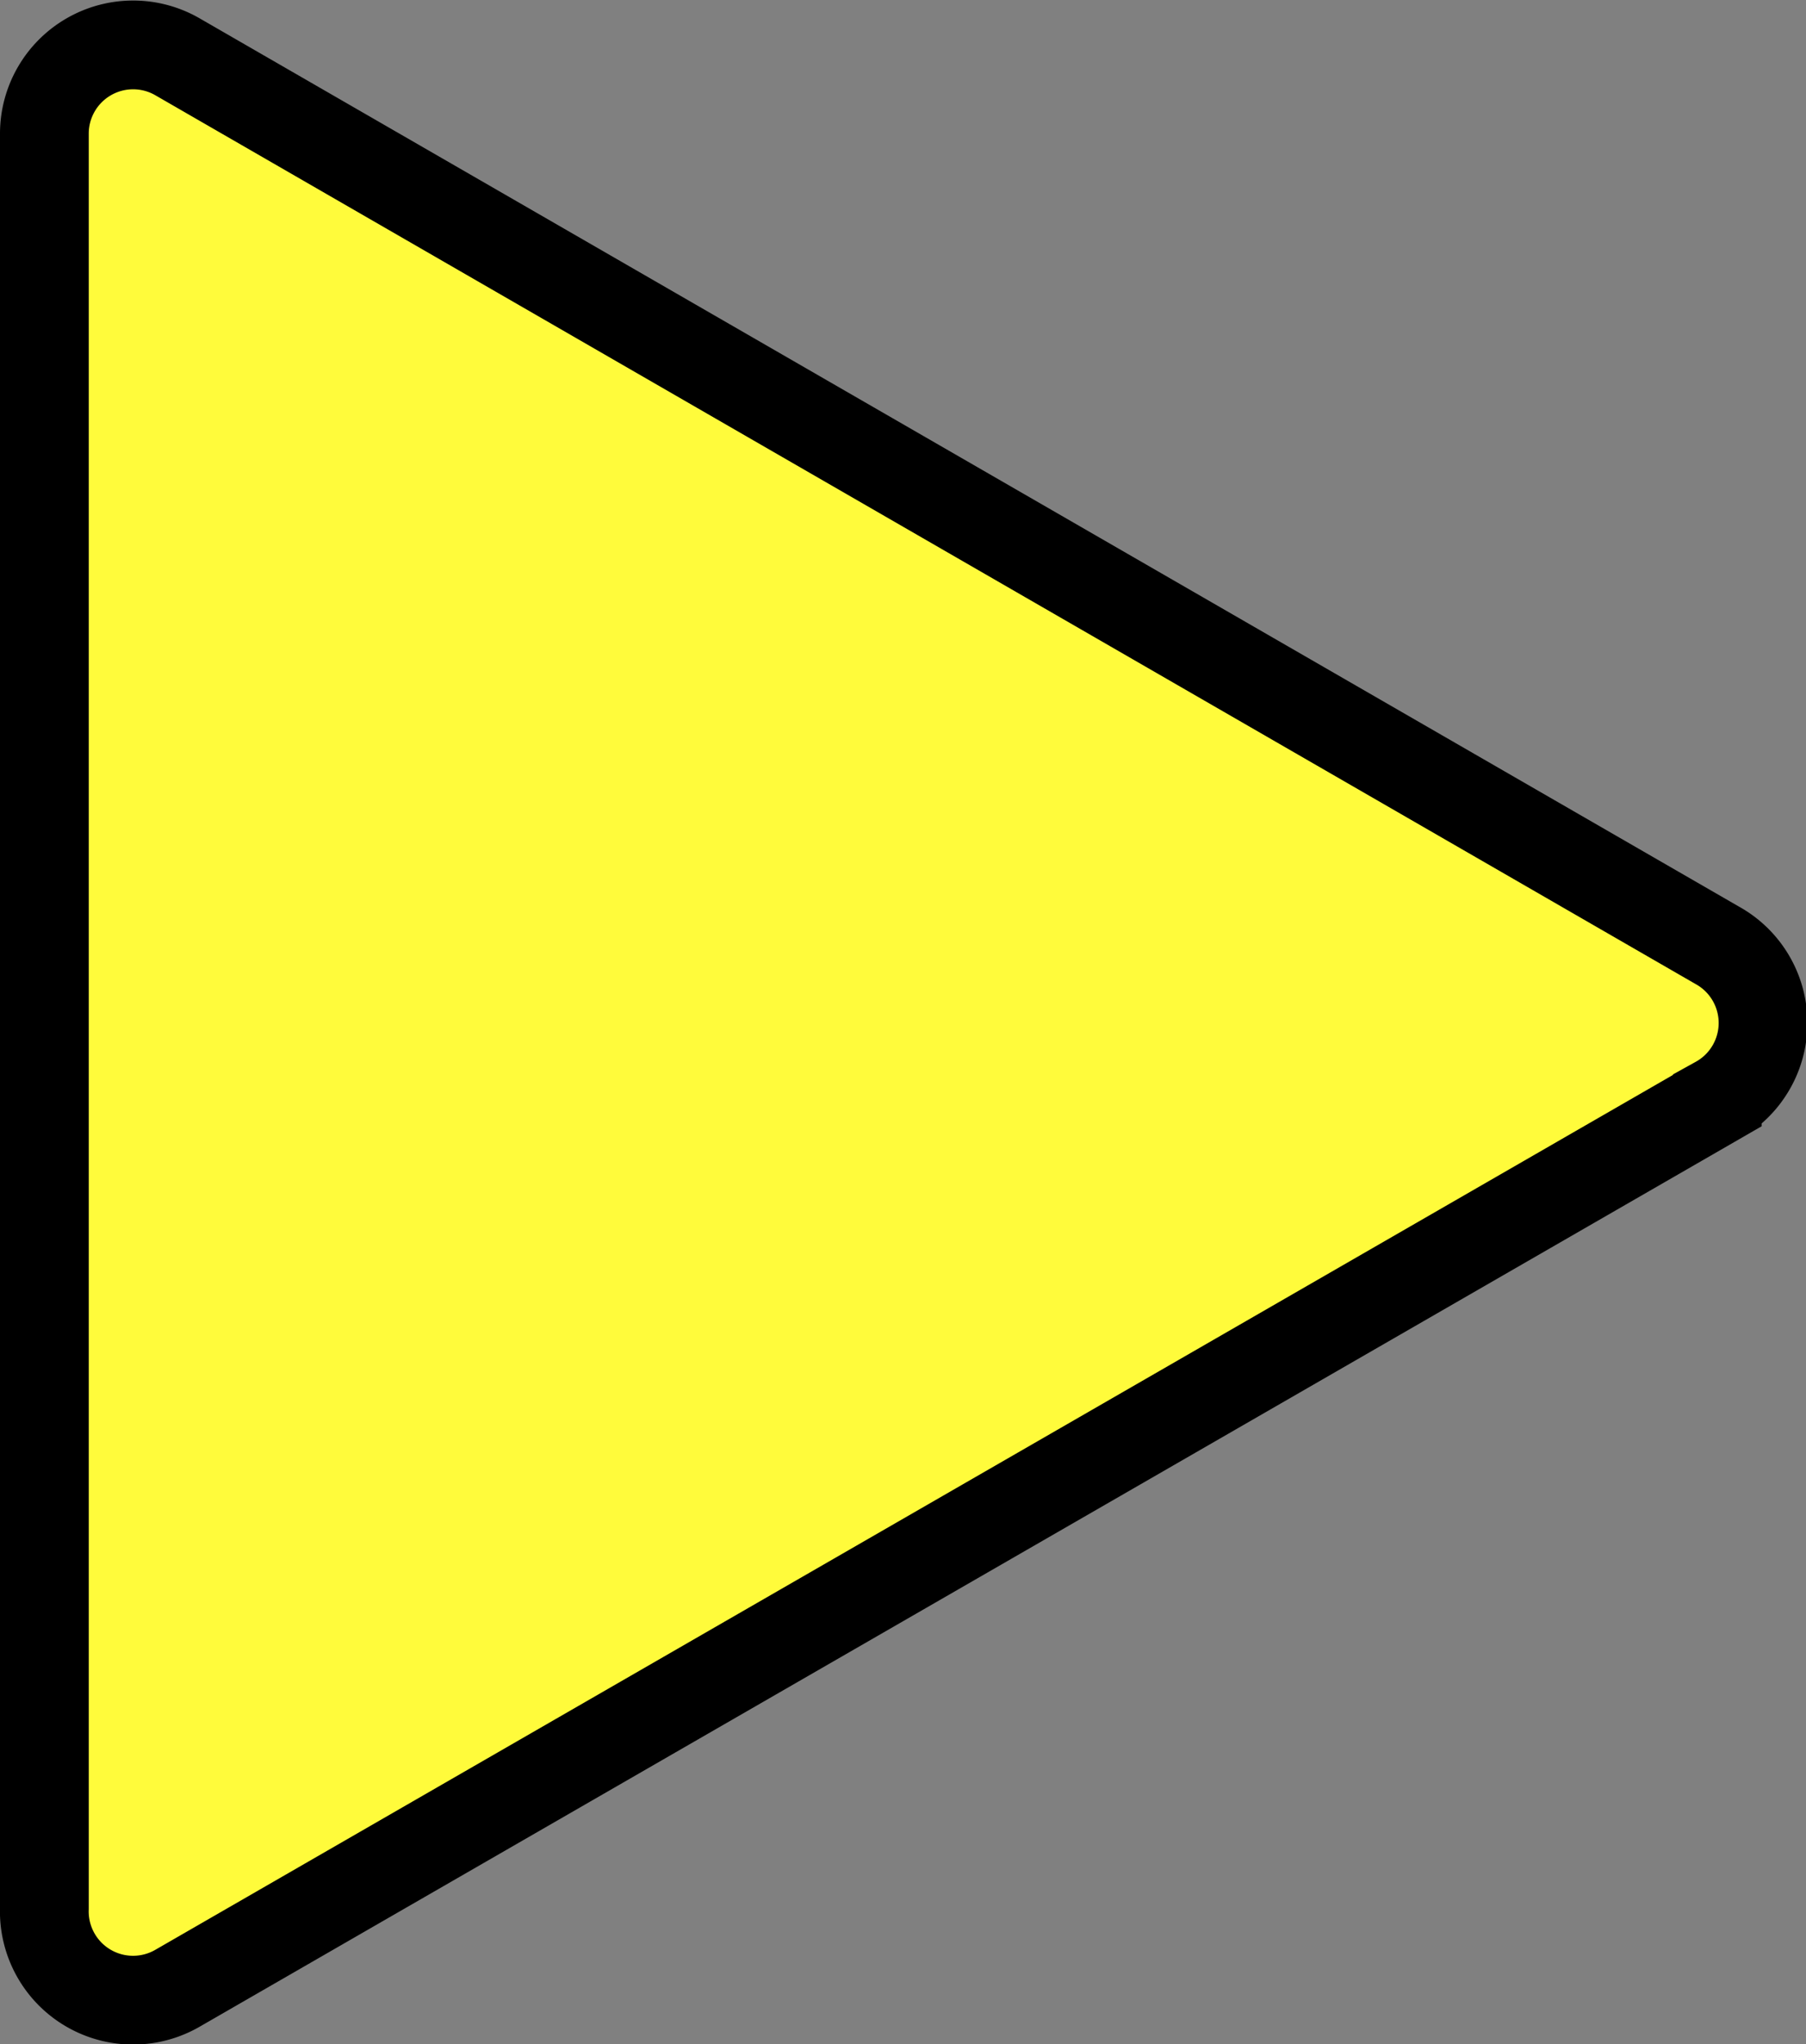
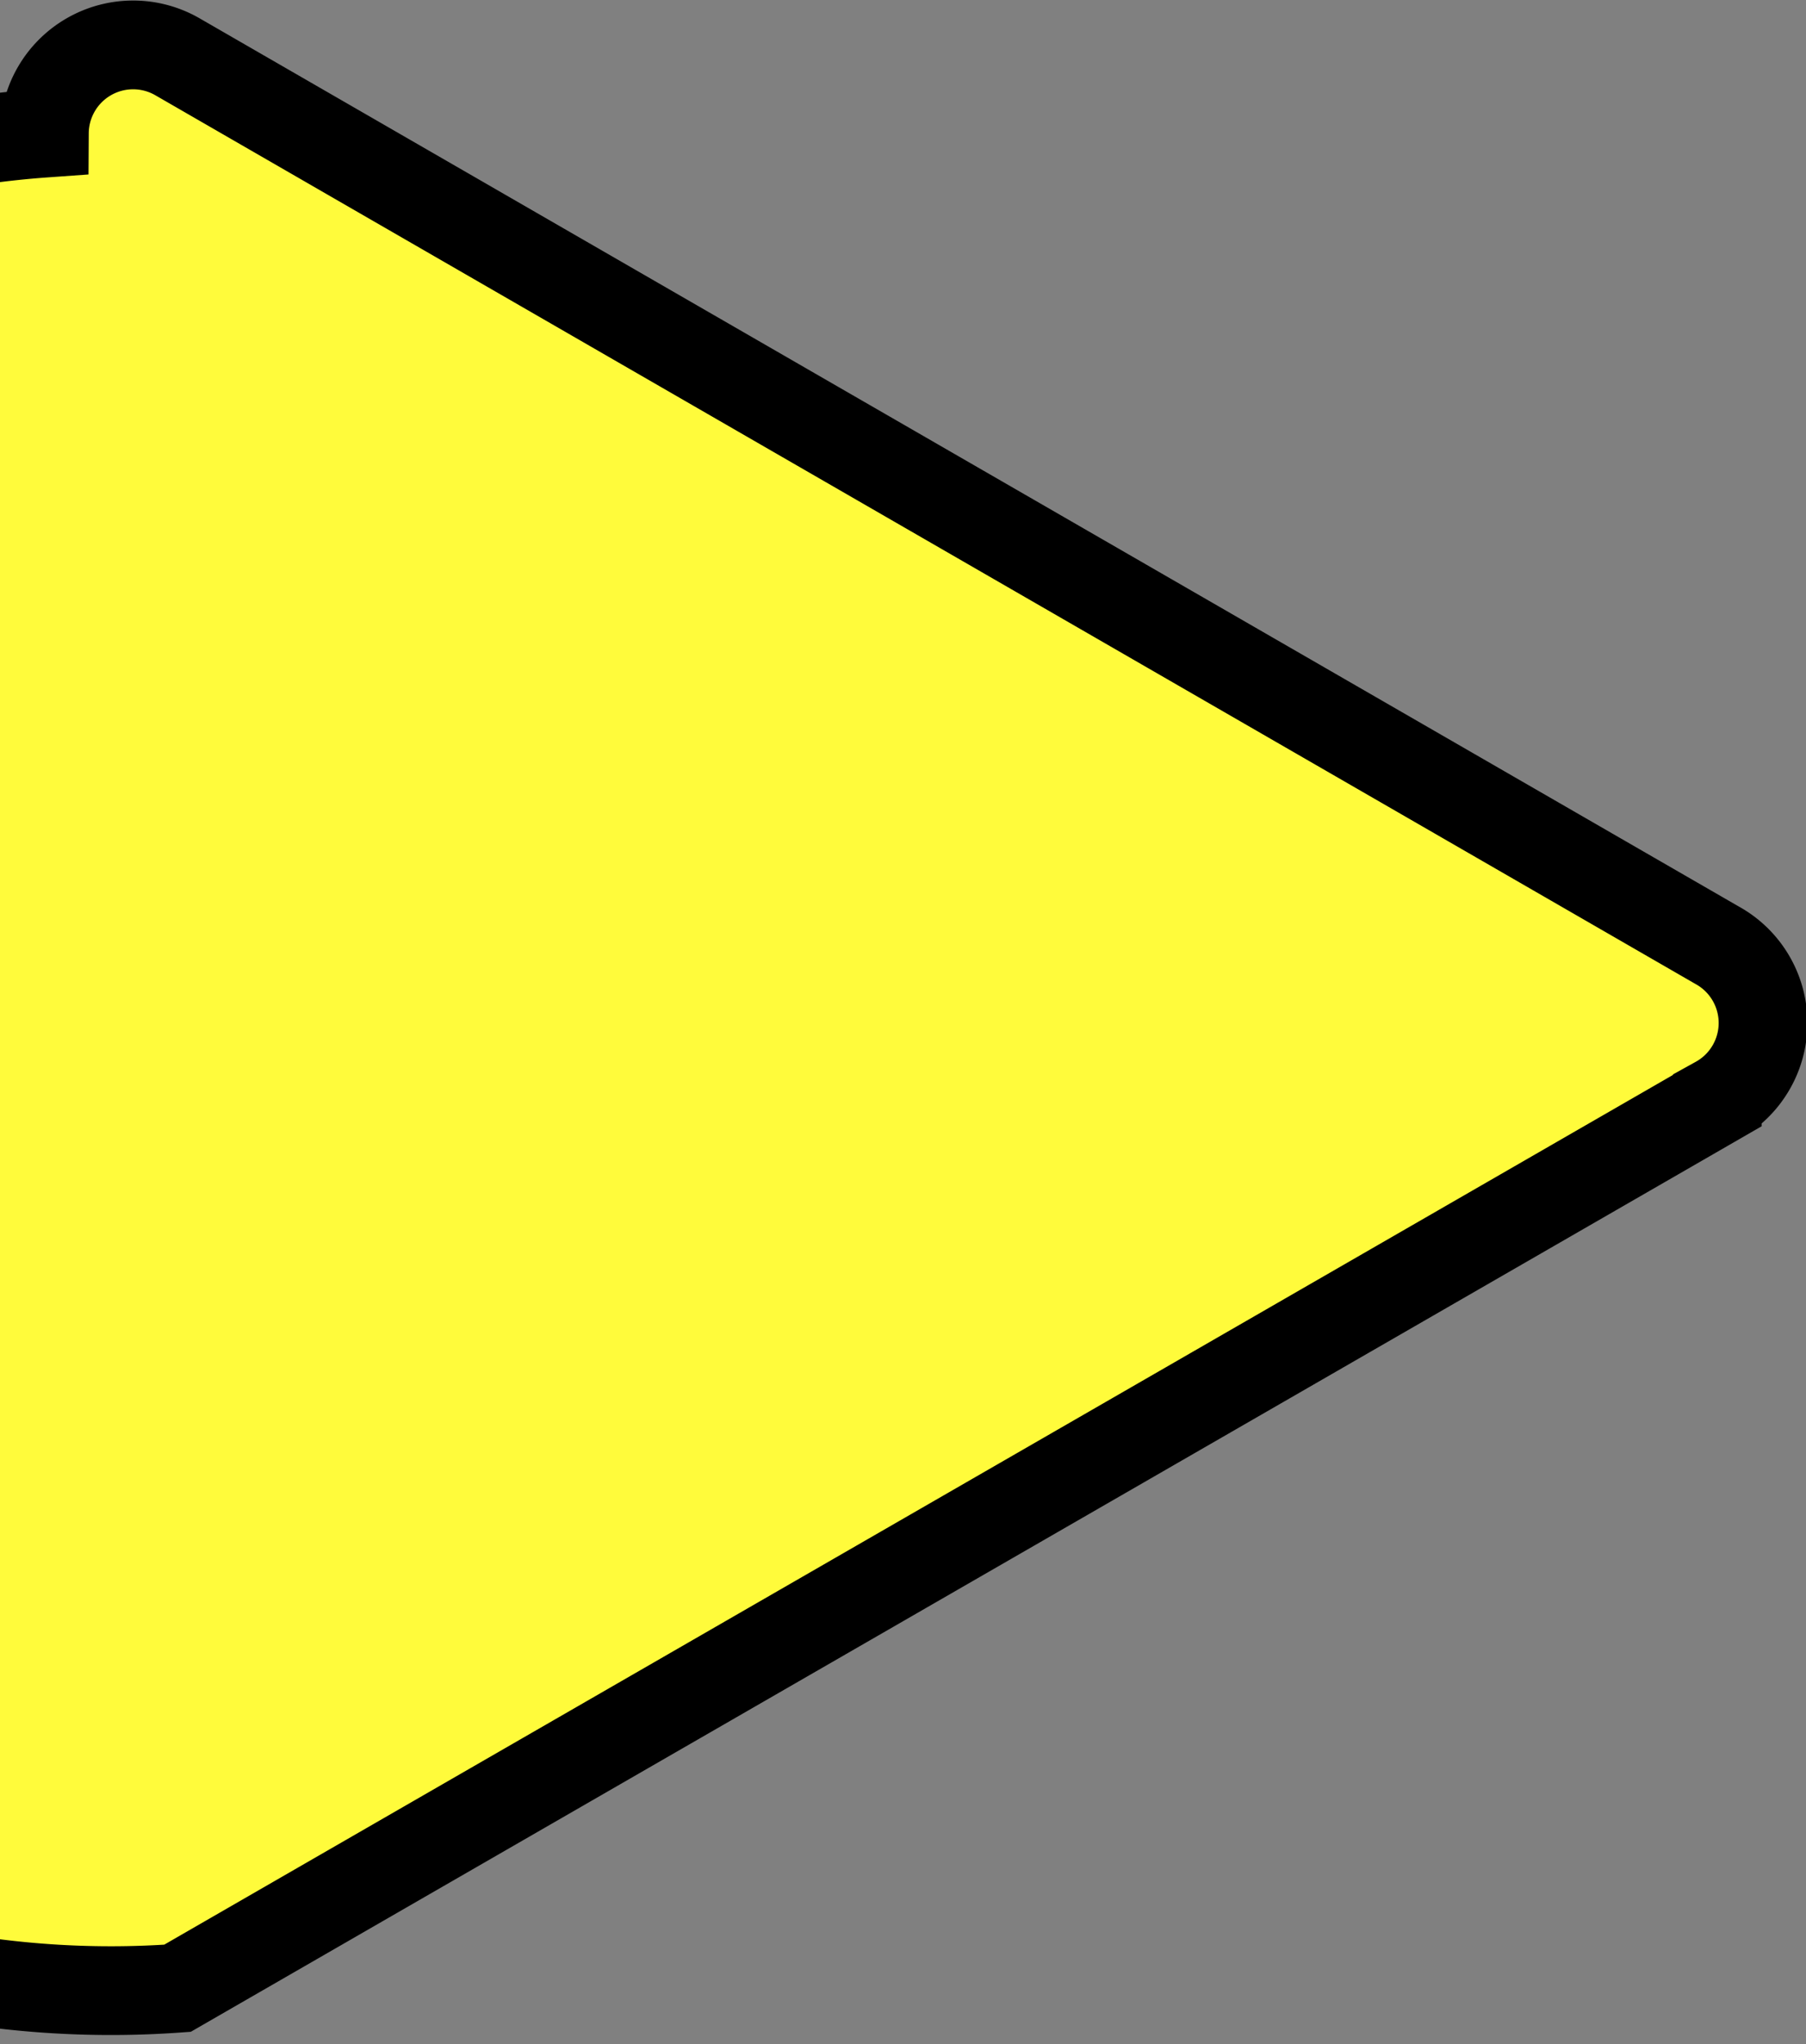
<svg xmlns="http://www.w3.org/2000/svg" viewBox="0 0 20.35 23.03">
  <rect x="0" y="0" width="20.35" height="23.03" fill="#808080" stroke="none" />
  <defs>
    <style>.cls-1{fill:#fffb3b;stroke:#000;stroke-miterlimit:10;}</style>
  </defs>
  <g id="Layer_2" data-name="Layer 2">
    <g id="Layer_1-2" data-name="Layer 1">
-       <path class="cls-1" d="M19.35,10.65,2,.64A1,1,0,0,0,.5,1.5v20A1,1,0,0,0,2,22.4l17.35-10A1,1,0,0,0,19.35,10.65Z" />
+       <path class="cls-1" d="M19.35,10.65,2,.64A1,1,0,0,0,.5,1.5A1,1,0,0,0,2,22.4l17.35-10A1,1,0,0,0,19.35,10.65Z" />
    </g>
  </g>
</svg>